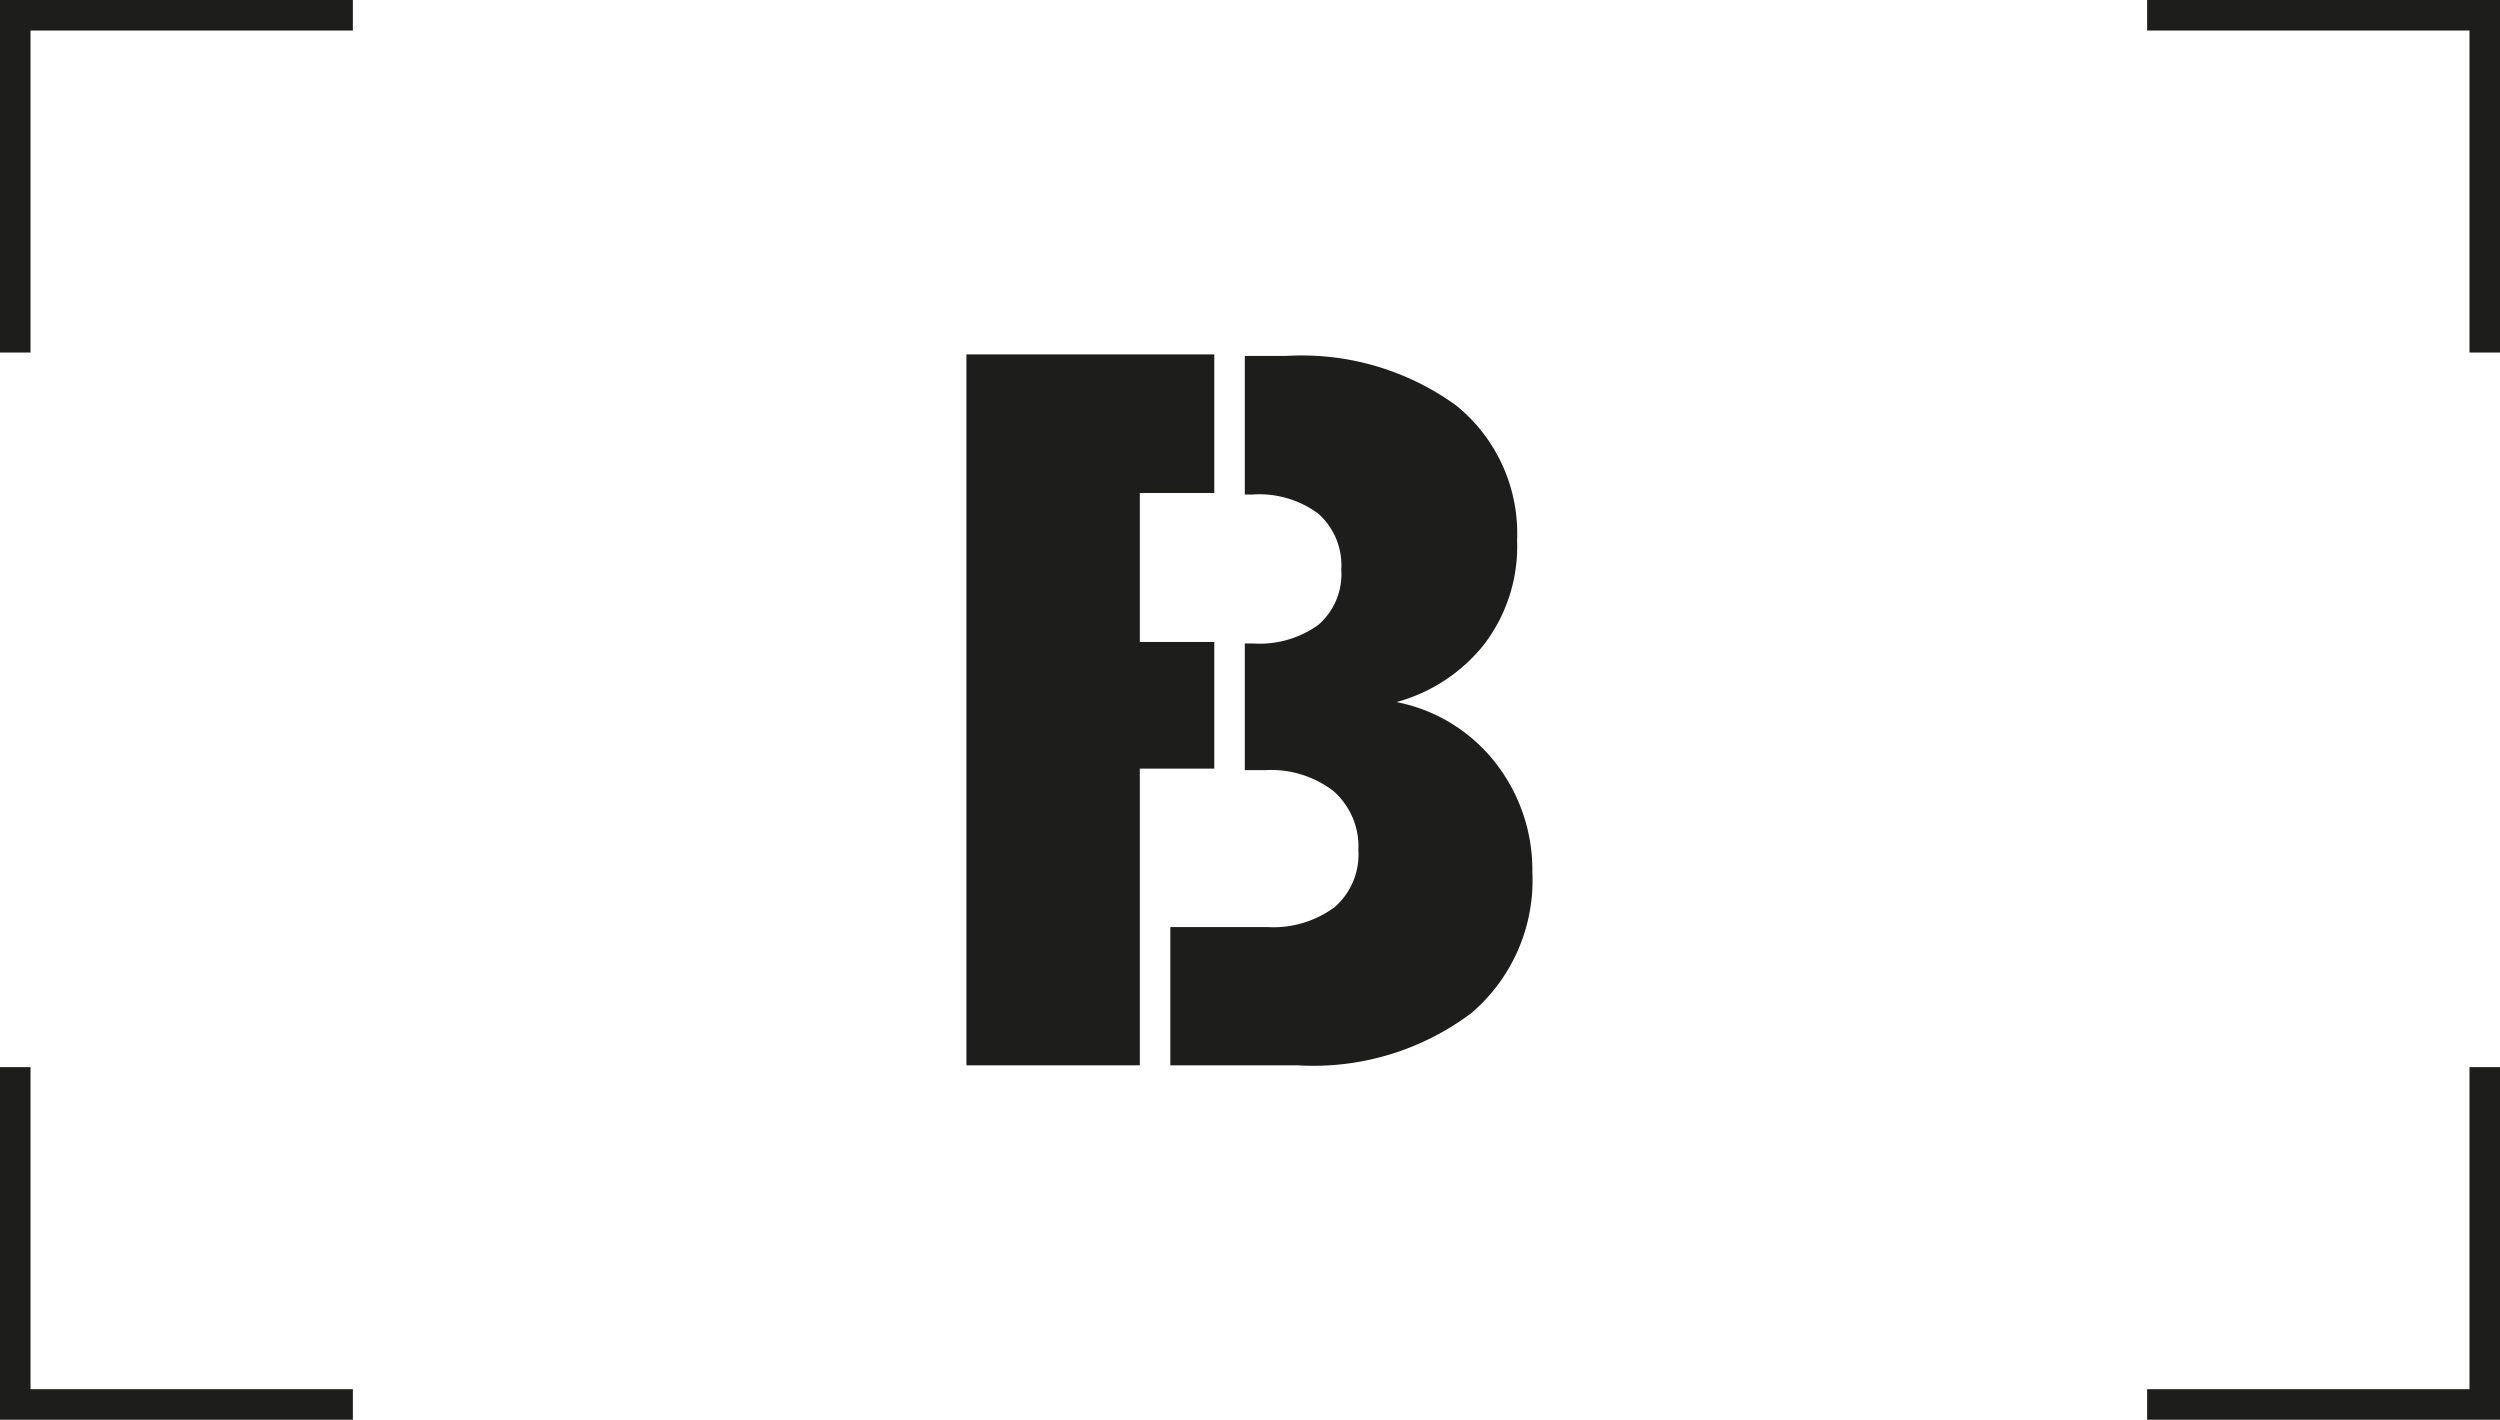
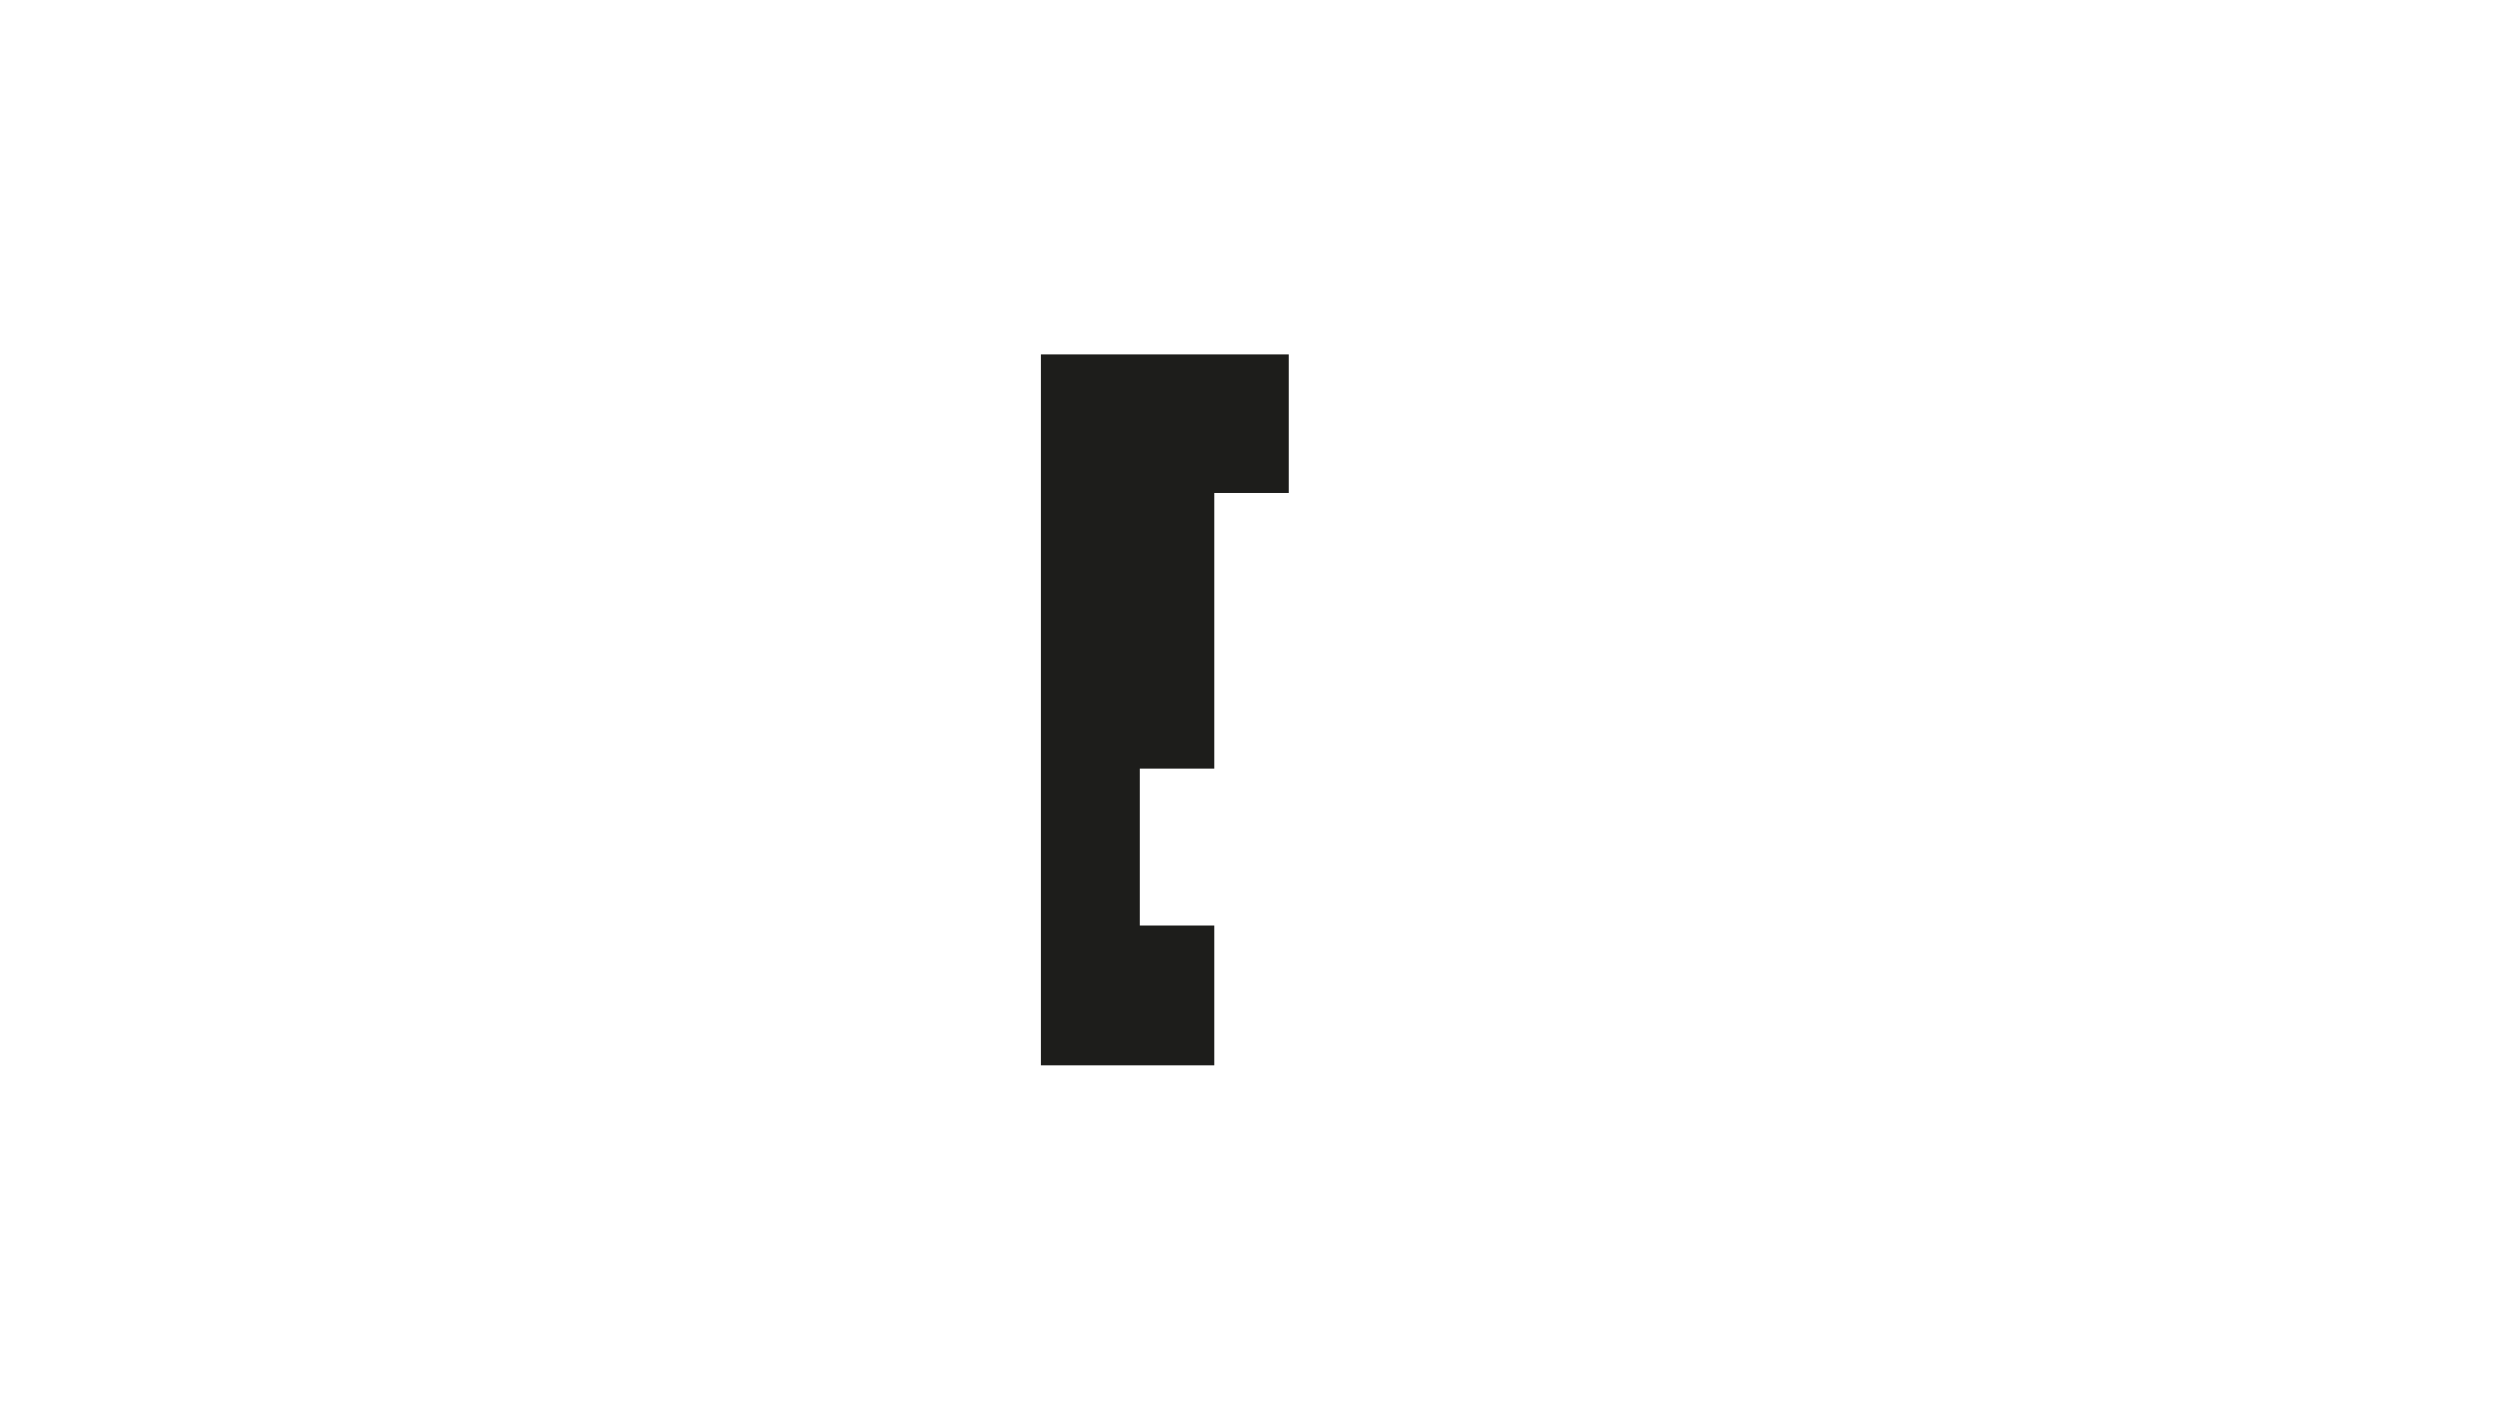
<svg xmlns="http://www.w3.org/2000/svg" id="Ebene_1" data-name="Ebene 1" viewBox="0 0 81.9 46.51">
  <defs>
    <clipPath id="clip-path">
-       <path fill="none" d="M0 0h81.9v46.51H0z" />
-     </clipPath>
+       </clipPath>
    <style>.cls-2{fill:#1d1d1b}</style>
  </defs>
-   <path class="cls-2" d="M37.34 30.32v-5.14h2.44v-4.15h-2.44v-4.88h2.44v-4.54h-8.12V34.9h5.68v-4.58z" />
+   <path class="cls-2" d="M37.34 30.32v-5.14h2.44v-4.15v-4.88h2.44v-4.54h-8.12V34.9h5.68v-4.58z" />
  <g clip-path="url(#clip-path)">
-     <path class="cls-2" d="M49 25a5.43 5.43 0 00-3.25-2 5.51 5.51 0 002.87-1.89 5.29 5.29 0 001.08-3.41 5.39 5.39 0 00-2-4.42 8.62 8.62 0 00-5.56-1.62h-1.36v4.54h.27a3.23 3.23 0 012.14.63 2.26 2.26 0 01.75 1.83 2.2 2.2 0 01-.75 1.81 3.29 3.29 0 01-2.14.61h-.27v4.15h.67a3.35 3.35 0 012.24.69 2.42 2.42 0 01.81 1.93 2.28 2.28 0 01-.78 1.87 3.37 3.37 0 01-2.21.65h-3.17v4.53h4.17a8.61 8.61 0 005.69-1.71 5.72 5.72 0 002-4.63A5.69 5.69 0 0049 25M1 11.55V1h10.56V0H0v11.55h1zM70.34 1H80.9v10.55h1V0H70.34v1zM80.9 34.96v10.55H70.34v1H81.9V34.96h-1zM11.56 45.51H1V34.96H0v11.55h11.56v-1z" />
-   </g>
+     </g>
</svg>